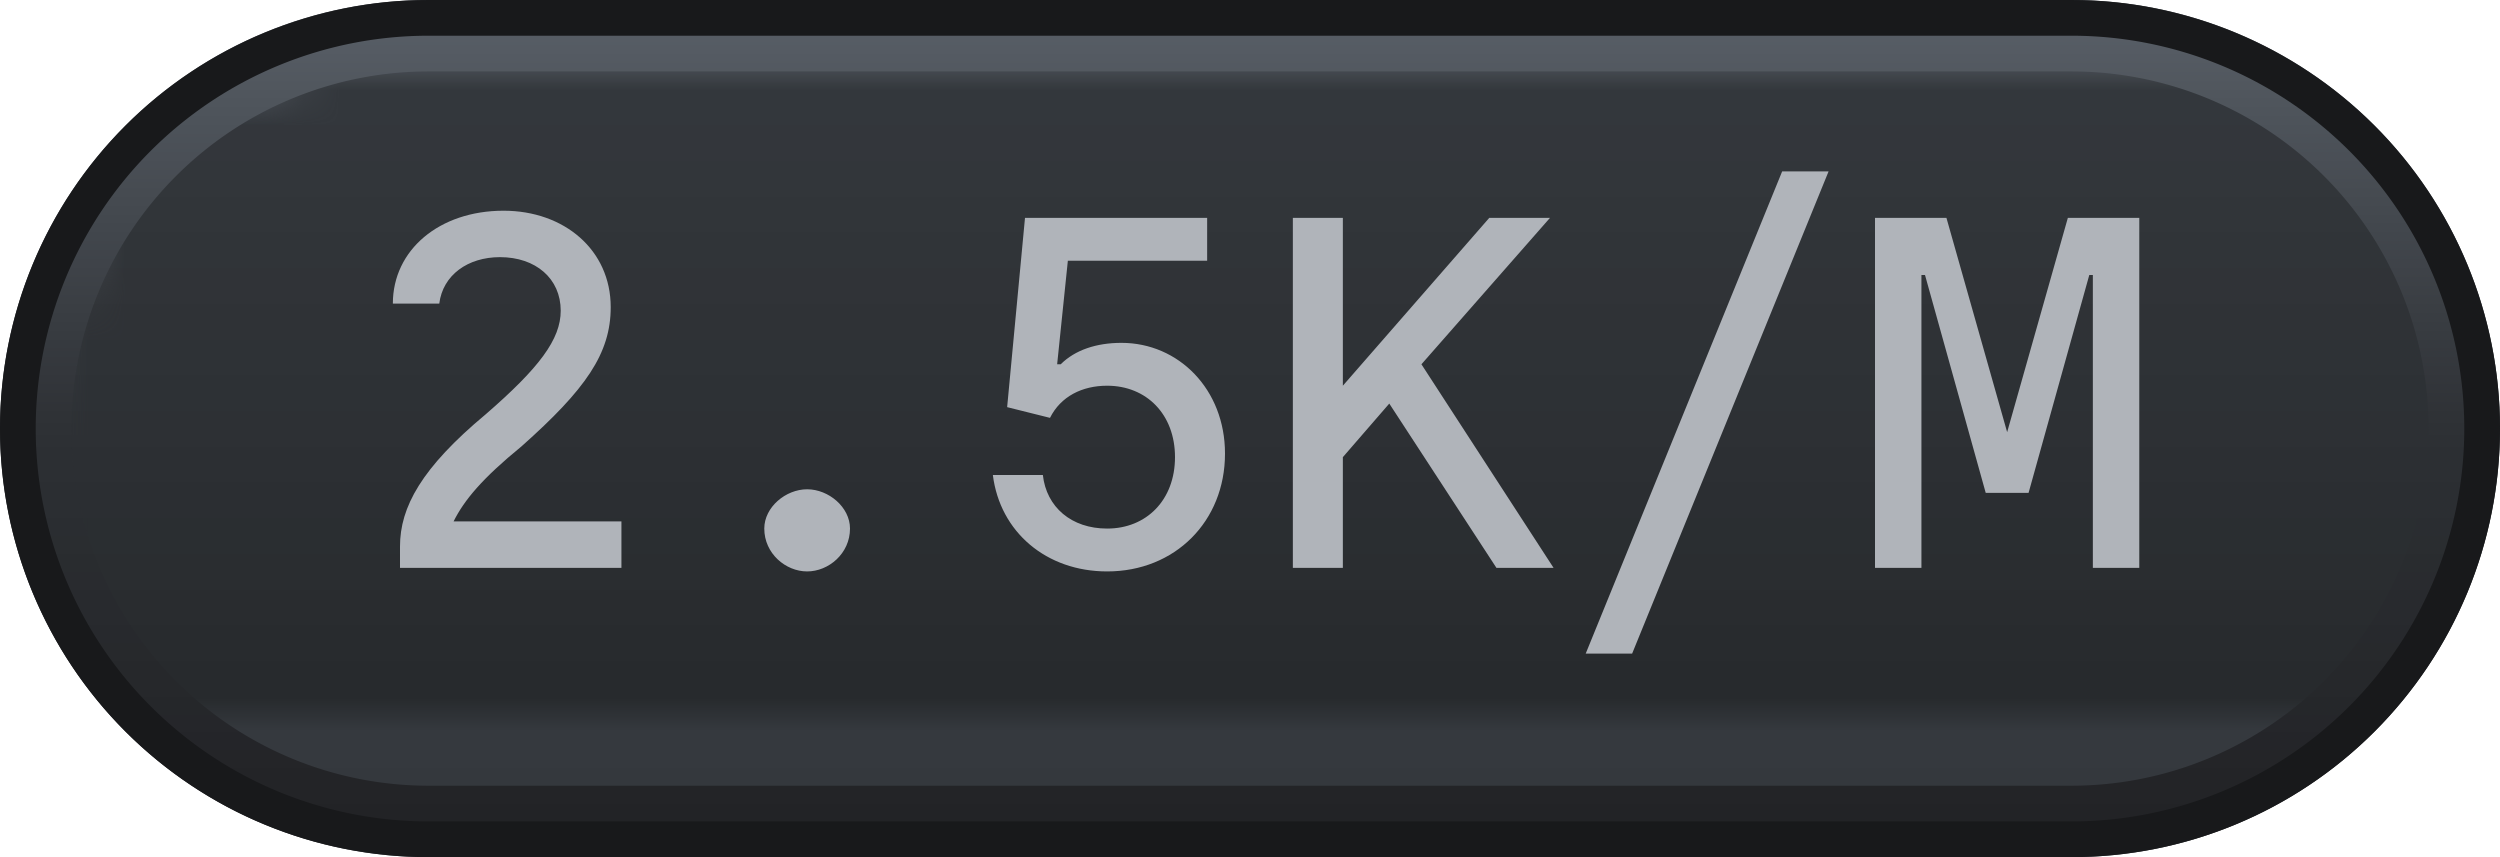
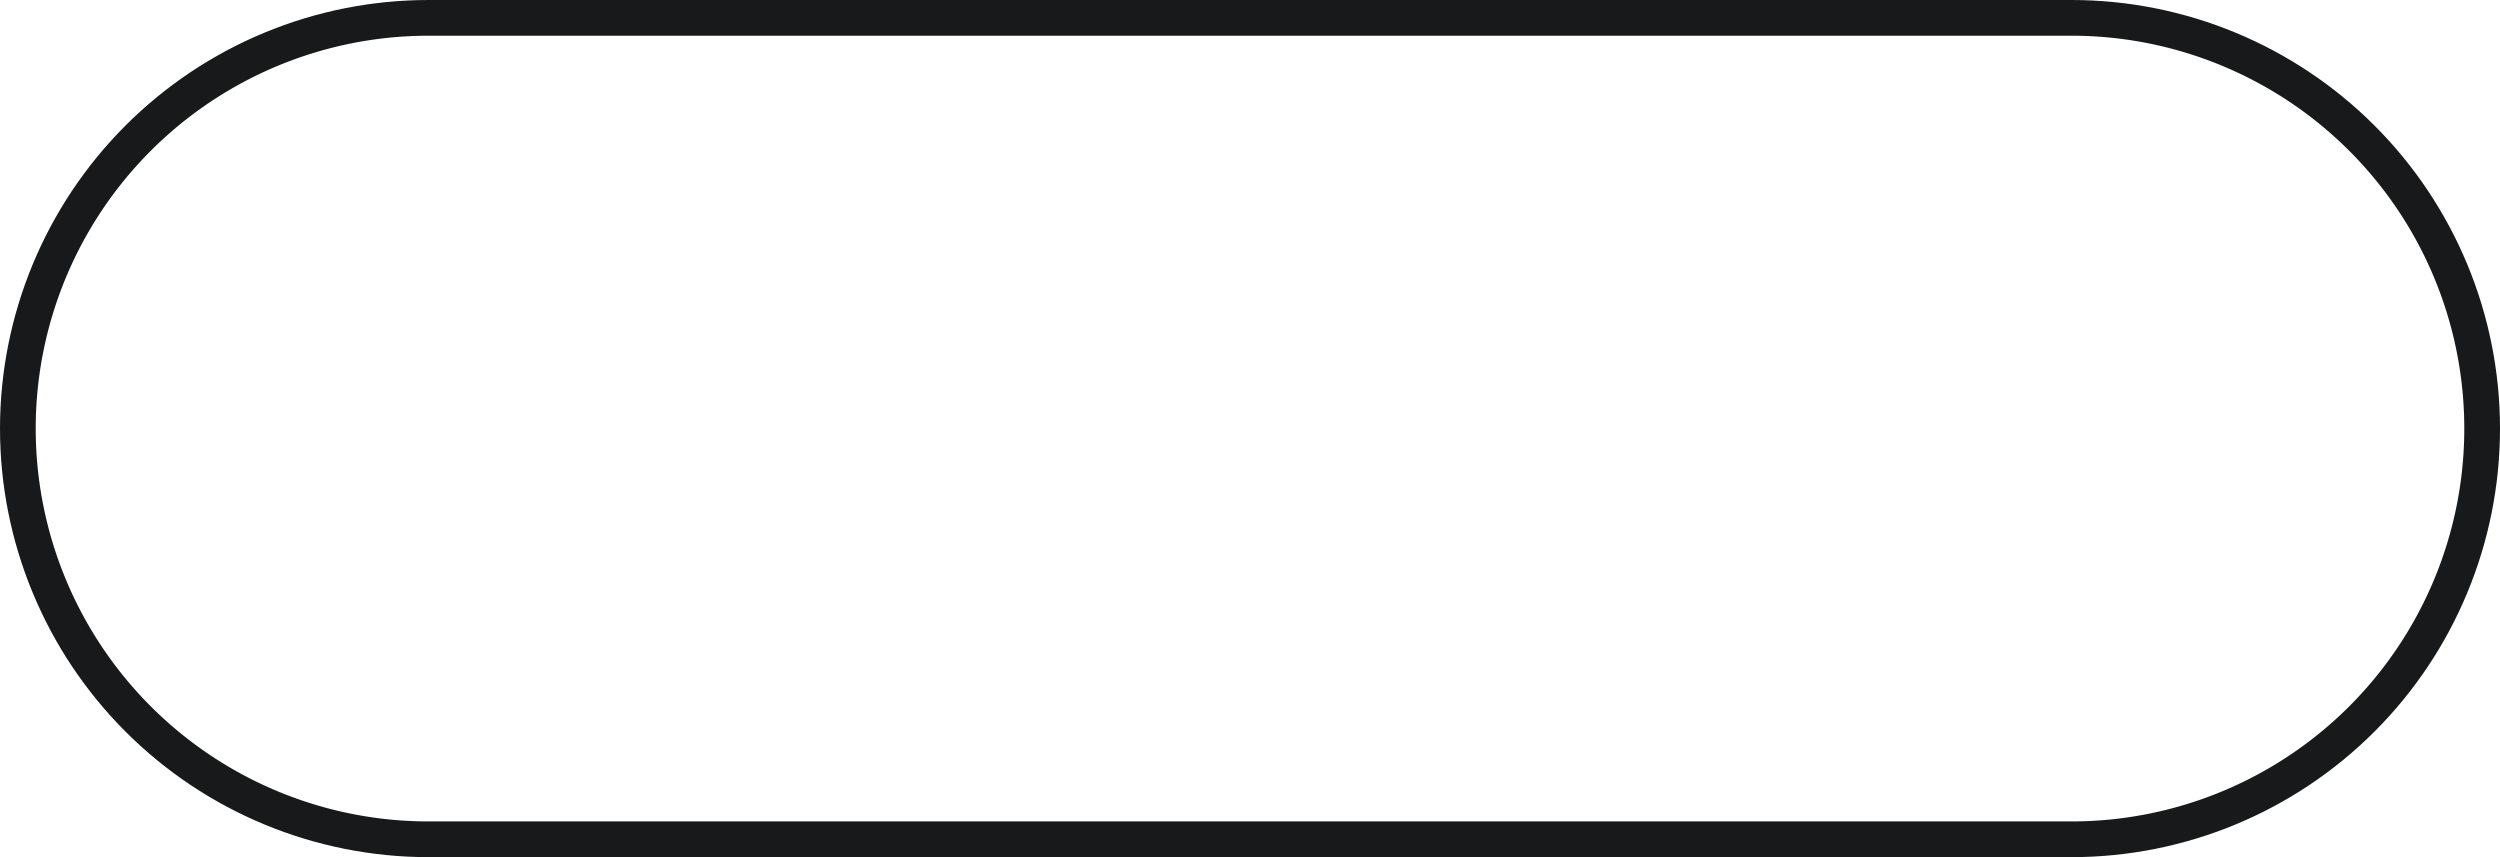
<svg xmlns="http://www.w3.org/2000/svg" width="70" height="24" viewBox="0 0 70 24">
  <defs>
    <pattern id="satori_pattern_id_0" x="0" y="0" width="1" height="1" patternUnits="objectBoundingBox">
      <linearGradient id="satori_biid_0" x1="0" y1="0" x2="0" y2="1">
        <stop offset="0%" stop-color="#5a6169" />
        <stop offset="50%" stop-color="#2e3135" />
        <stop offset="100%" stop-color="#212225" />
      </linearGradient>
-       <rect x="0" y="0" width="70" height="24" fill="url(#satori_biid_0)" />
    </pattern>
    <clipPath id="satori_bc-id">
      <path x="0" y="0" width="70" height="24" d="M12,0 h46 a12,12 0 0 1 12,12 v0 a12,12 0 0 1 -12,12 h-46 a12,12 0 0 1 -12,-12 v0 a12,12 0 0 1 12,-12" />
    </clipPath>
  </defs>
  <clipPath id="satori_cp-id">
    <path x="0" y="0" width="70" height="24" d="M12,0 h46 a12,12 0 0 1 12,12 v0 a12,12 0 0 1 -12,12 h-46 a12,12 0 0 1 -12,-12 v0 a12,12 0 0 1 12,-12" />
  </clipPath>
  <mask id="satori_om-id">
-     <rect x="1" y="1" width="68" height="22" fill="#fff" />
-     <path width="70" height="24" fill="none" stroke="#000" stroke-width="2" d="M3.515,3.515 A12,12 0 0 1 12,0 h46 a12,12 0 0 1 12,12 v0 a12,12 0 0 1 -12,12 h-46 a12,12 0 0 1 -12,-12 v0 A12,12 0 0 1 3.515,3.515" />
-   </mask>
+     </mask>
  <path x="0" y="0" width="70" height="24" fill="url(#satori_pattern_id_0)" d="M12,0 h46 a12,12 0 0 1 12,12 v0 a12,12 0 0 1 -12,12 h-46 a12,12 0 0 1 -12,-12 v0 a12,12 0 0 1 12,-12" />
  <path width="70" height="24" clip-path="url(#satori_bc-id)" fill="none" stroke="#18191b" stroke-width="2" d="M3.515,3.515 A12,12 0 0 1 12,0 h46 a12,12 0 0 1 12,12 v0 a12,12 0 0 1 -12,12 h-46 a12,12 0 0 1 -12,-12 v0 A12,12 0 0 1 3.515,3.515" />
  <defs>
    <pattern id="satori_pattern_id-0_0" x="0" y="0" width="1" height="1" patternUnits="objectBoundingBox">
      <linearGradient id="satori_biid-0_0" x1="0" y1="0" x2="0" y2="1">
        <stop offset="0%" stop-color="#363a3f" />
        <stop offset="100%" stop-color="#272a2d" />
      </linearGradient>
-       <rect x="0" y="0" width="66" height="20" fill="url(#satori_biid-0_0)" />
    </pattern>
  </defs>
  <mask id="satori_om-id-0">
    <rect x="2" y="2" width="66" height="20" fill="#fff" mask="url(#satori_om-id)" />
  </mask>
  <path x="2" y="2" width="66" height="20" fill="url(#satori_pattern_id-0_0)" d="M12,2 h46 a10,10 0 0 1 10,10 v0 a10,10 0 0 1 -10,10 h-46 a10,10 0 0 1 -10,-10 v0 a10,10 0 0 1 10,-10" clip-path="url(#satori_cp-id)" mask="url(#satori_om-id)" />
  <mask id="satori_om-id-0-0">
    <rect x="10" y="3" width="51" height="18" fill="#fff" mask="url(#satori_om-id)" />
  </mask>
  <path fill="#b0b4ba" d="M11.2 15.9L17.4 15.9L17.4 14.6L12.7 14.6C13.0 14.0 13.5 13.4 14.6 12.5C16.4 10.9 17.1 9.9 17.1 8.6C17.1 7.0 15.8 5.9 14.1 5.9C12.3 5.9 11.0 7.0 11.0 8.5L12.3 8.5C12.4 7.7 13.1 7.2 14.0 7.2C15.0 7.2 15.7 7.8 15.7 8.7C15.7 9.5 15.1 10.3 13.6 11.6C11.8 13.1 11.2 14.2 11.2 15.3ZM21.4 14.8C21.4 15.5 22.0 16.0 22.6 16.0C23.2 16.0 23.8 15.5 23.8 14.8C23.8 14.2 23.2 13.7 22.6 13.7C22.0 13.7 21.4 14.2 21.4 14.8ZM29.2 13.3L27.8 13.3C28.0 14.9 29.3 16.0 31.0 16.0C32.9 16.0 34.3 14.6 34.3 12.7C34.3 10.9 33.0 9.6 31.4 9.6C30.7 9.6 30.1 9.8 29.7 10.2L29.6 10.2L29.9 7.3L33.8 7.3L33.8 6.1L28.7 6.1L28.2 11.4L29.4 11.7C29.7 11.1 30.3 10.8 31.0 10.8C32.1 10.8 32.9 11.6 32.9 12.8C32.9 14.0 32.1 14.8 31.0 14.8C30.0 14.8 29.3 14.2 29.2 13.3ZM37.6 6.1L36.2 6.1L36.2 15.9L37.6 15.9L37.6 12.8L38.9 11.3L41.9 15.9L43.5 15.9L39.8 10.2L43.4 6.1L41.7 6.1L37.6 10.8ZM44.4 18.3L45.7 18.3L51.2 4.8L49.9 4.8ZM53.8 7.7L53.9 7.7L55.6 13.8L56.8 13.8L58.5 7.7L58.6 7.7L58.6 15.9L59.9 15.9L59.9 6.1L57.9 6.1L56.2 12.1L56.2 12.1L54.5 6.1L52.5 6.1L52.5 15.9L53.8 15.9Z " clip-path="url(#satori_cp-id)" mask="url(#satori_om-id)" />
</svg>